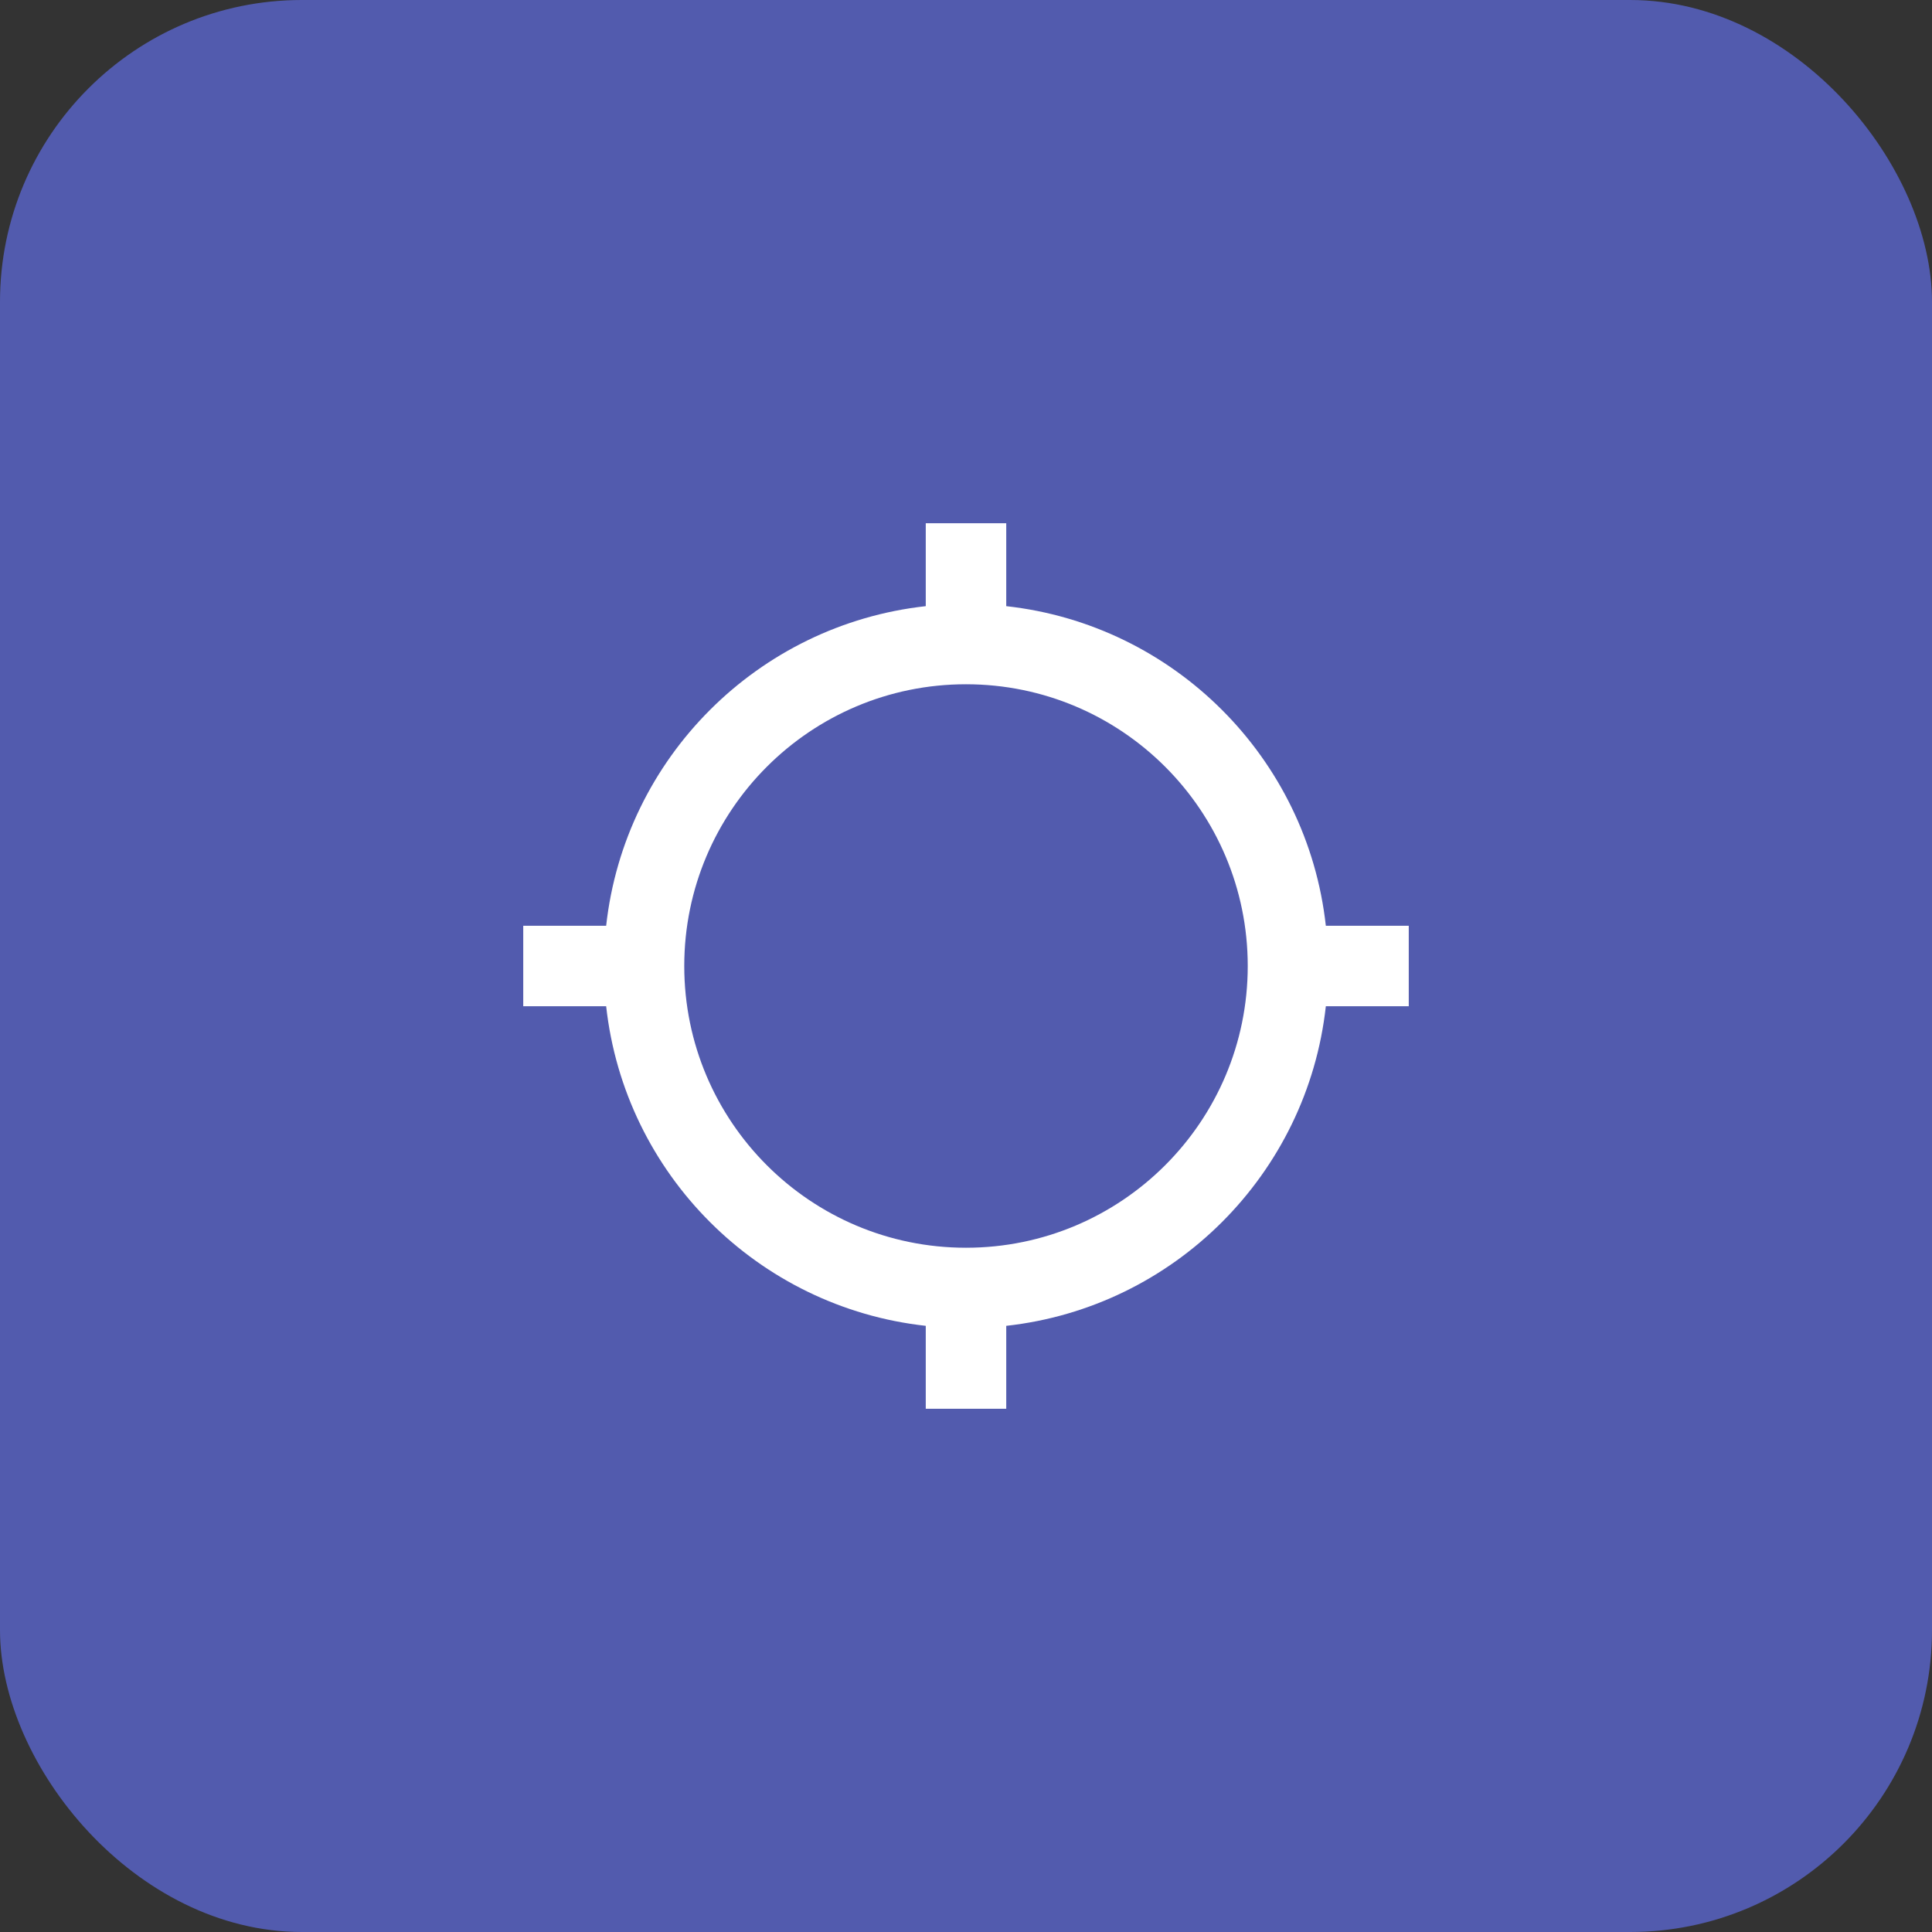
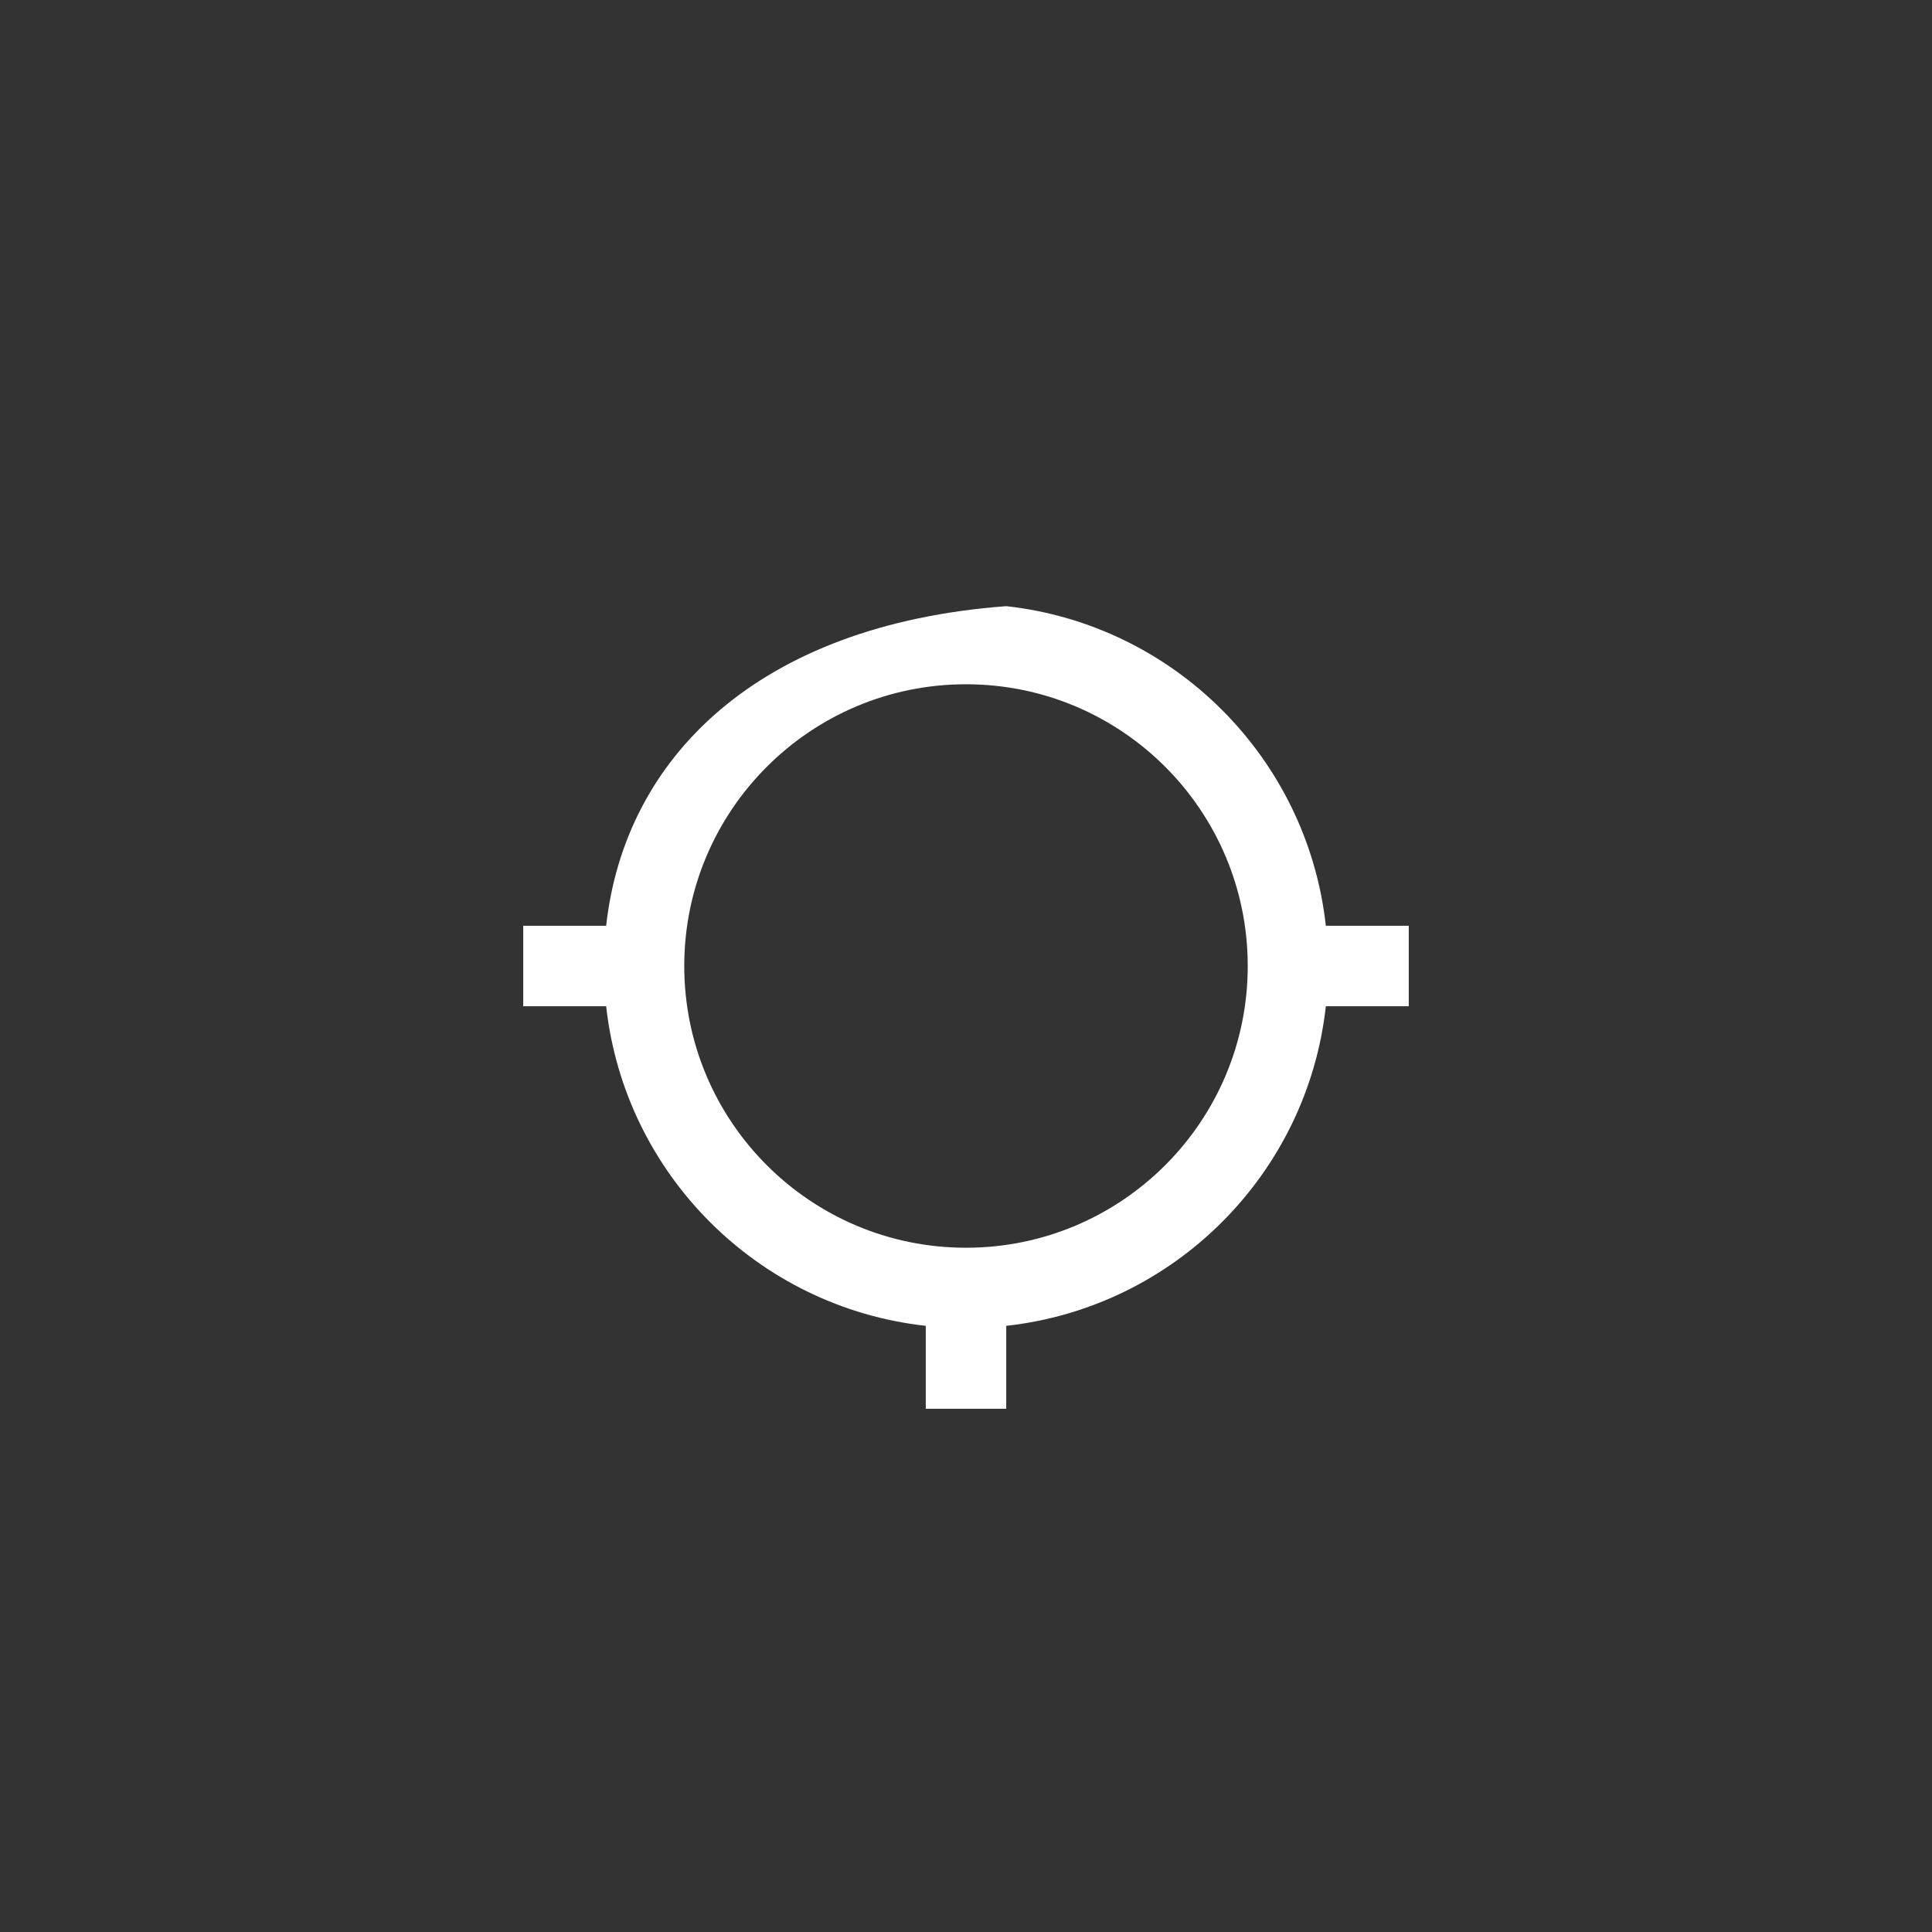
<svg xmlns="http://www.w3.org/2000/svg" width="64" height="64" viewBox="0 0 64 64" fill="none">
  <rect x="0" y="0" width="64" height="64" fill="#333333" stroke="none" />
-   <rect width="64" height="64" rx="10" fill="#525BAE" />
-   <path d="M43.92 30.667C43.307 25.107 38.893 20.693 33.333 20.08V17.333H30.667V20.08C25.107 20.693 20.693 25.107 20.08 30.667H17.333V33.333H20.08C20.693 38.893 25.107 43.307 30.667 43.92V46.667H33.333V43.92C38.893 43.307 43.307 38.893 43.92 33.333H46.667V30.667H43.92ZM32 41.333C26.847 41.333 22.667 37.153 22.667 32C22.667 26.847 26.847 22.667 32 22.667C37.153 22.667 41.333 26.847 41.333 32C41.333 37.153 37.153 41.333 32 41.333Z" fill="white" />
+   <path d="M43.92 30.667C43.307 25.107 38.893 20.693 33.333 20.08V17.333V20.08C25.107 20.693 20.693 25.107 20.08 30.667H17.333V33.333H20.08C20.693 38.893 25.107 43.307 30.667 43.92V46.667H33.333V43.92C38.893 43.307 43.307 38.893 43.92 33.333H46.667V30.667H43.92ZM32 41.333C26.847 41.333 22.667 37.153 22.667 32C22.667 26.847 26.847 22.667 32 22.667C37.153 22.667 41.333 26.847 41.333 32C41.333 37.153 37.153 41.333 32 41.333Z" fill="white" />
</svg>